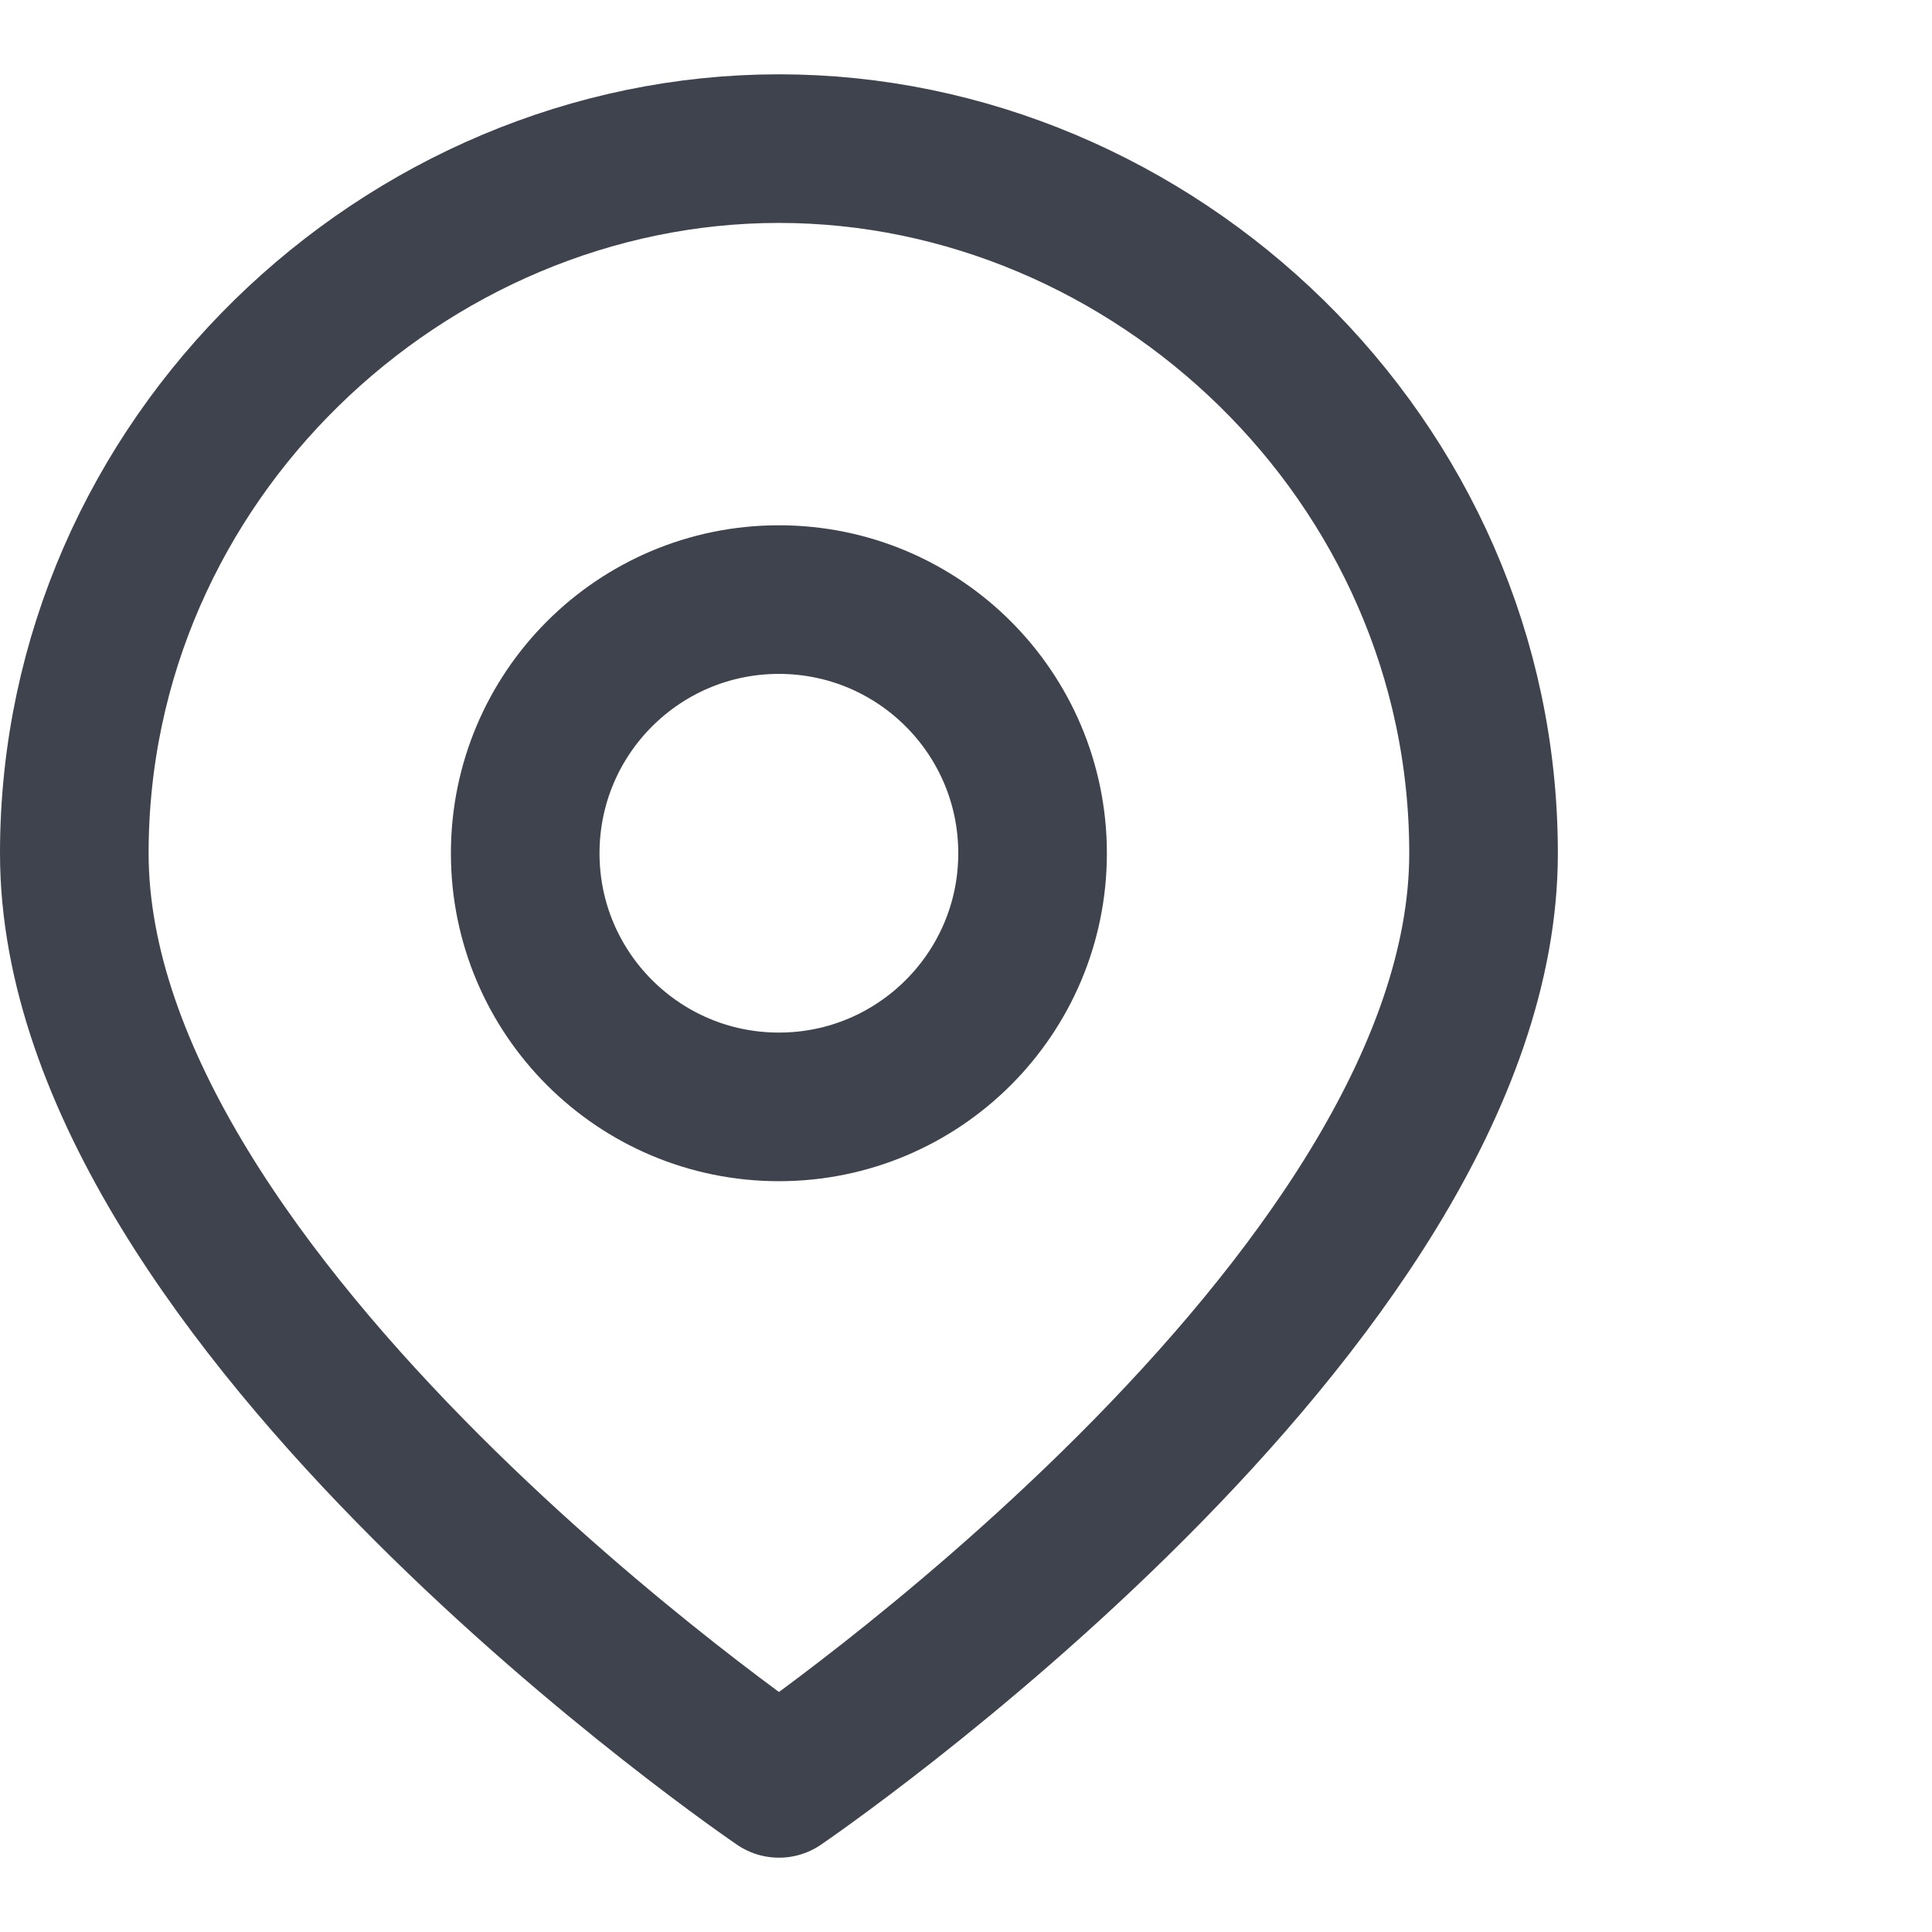
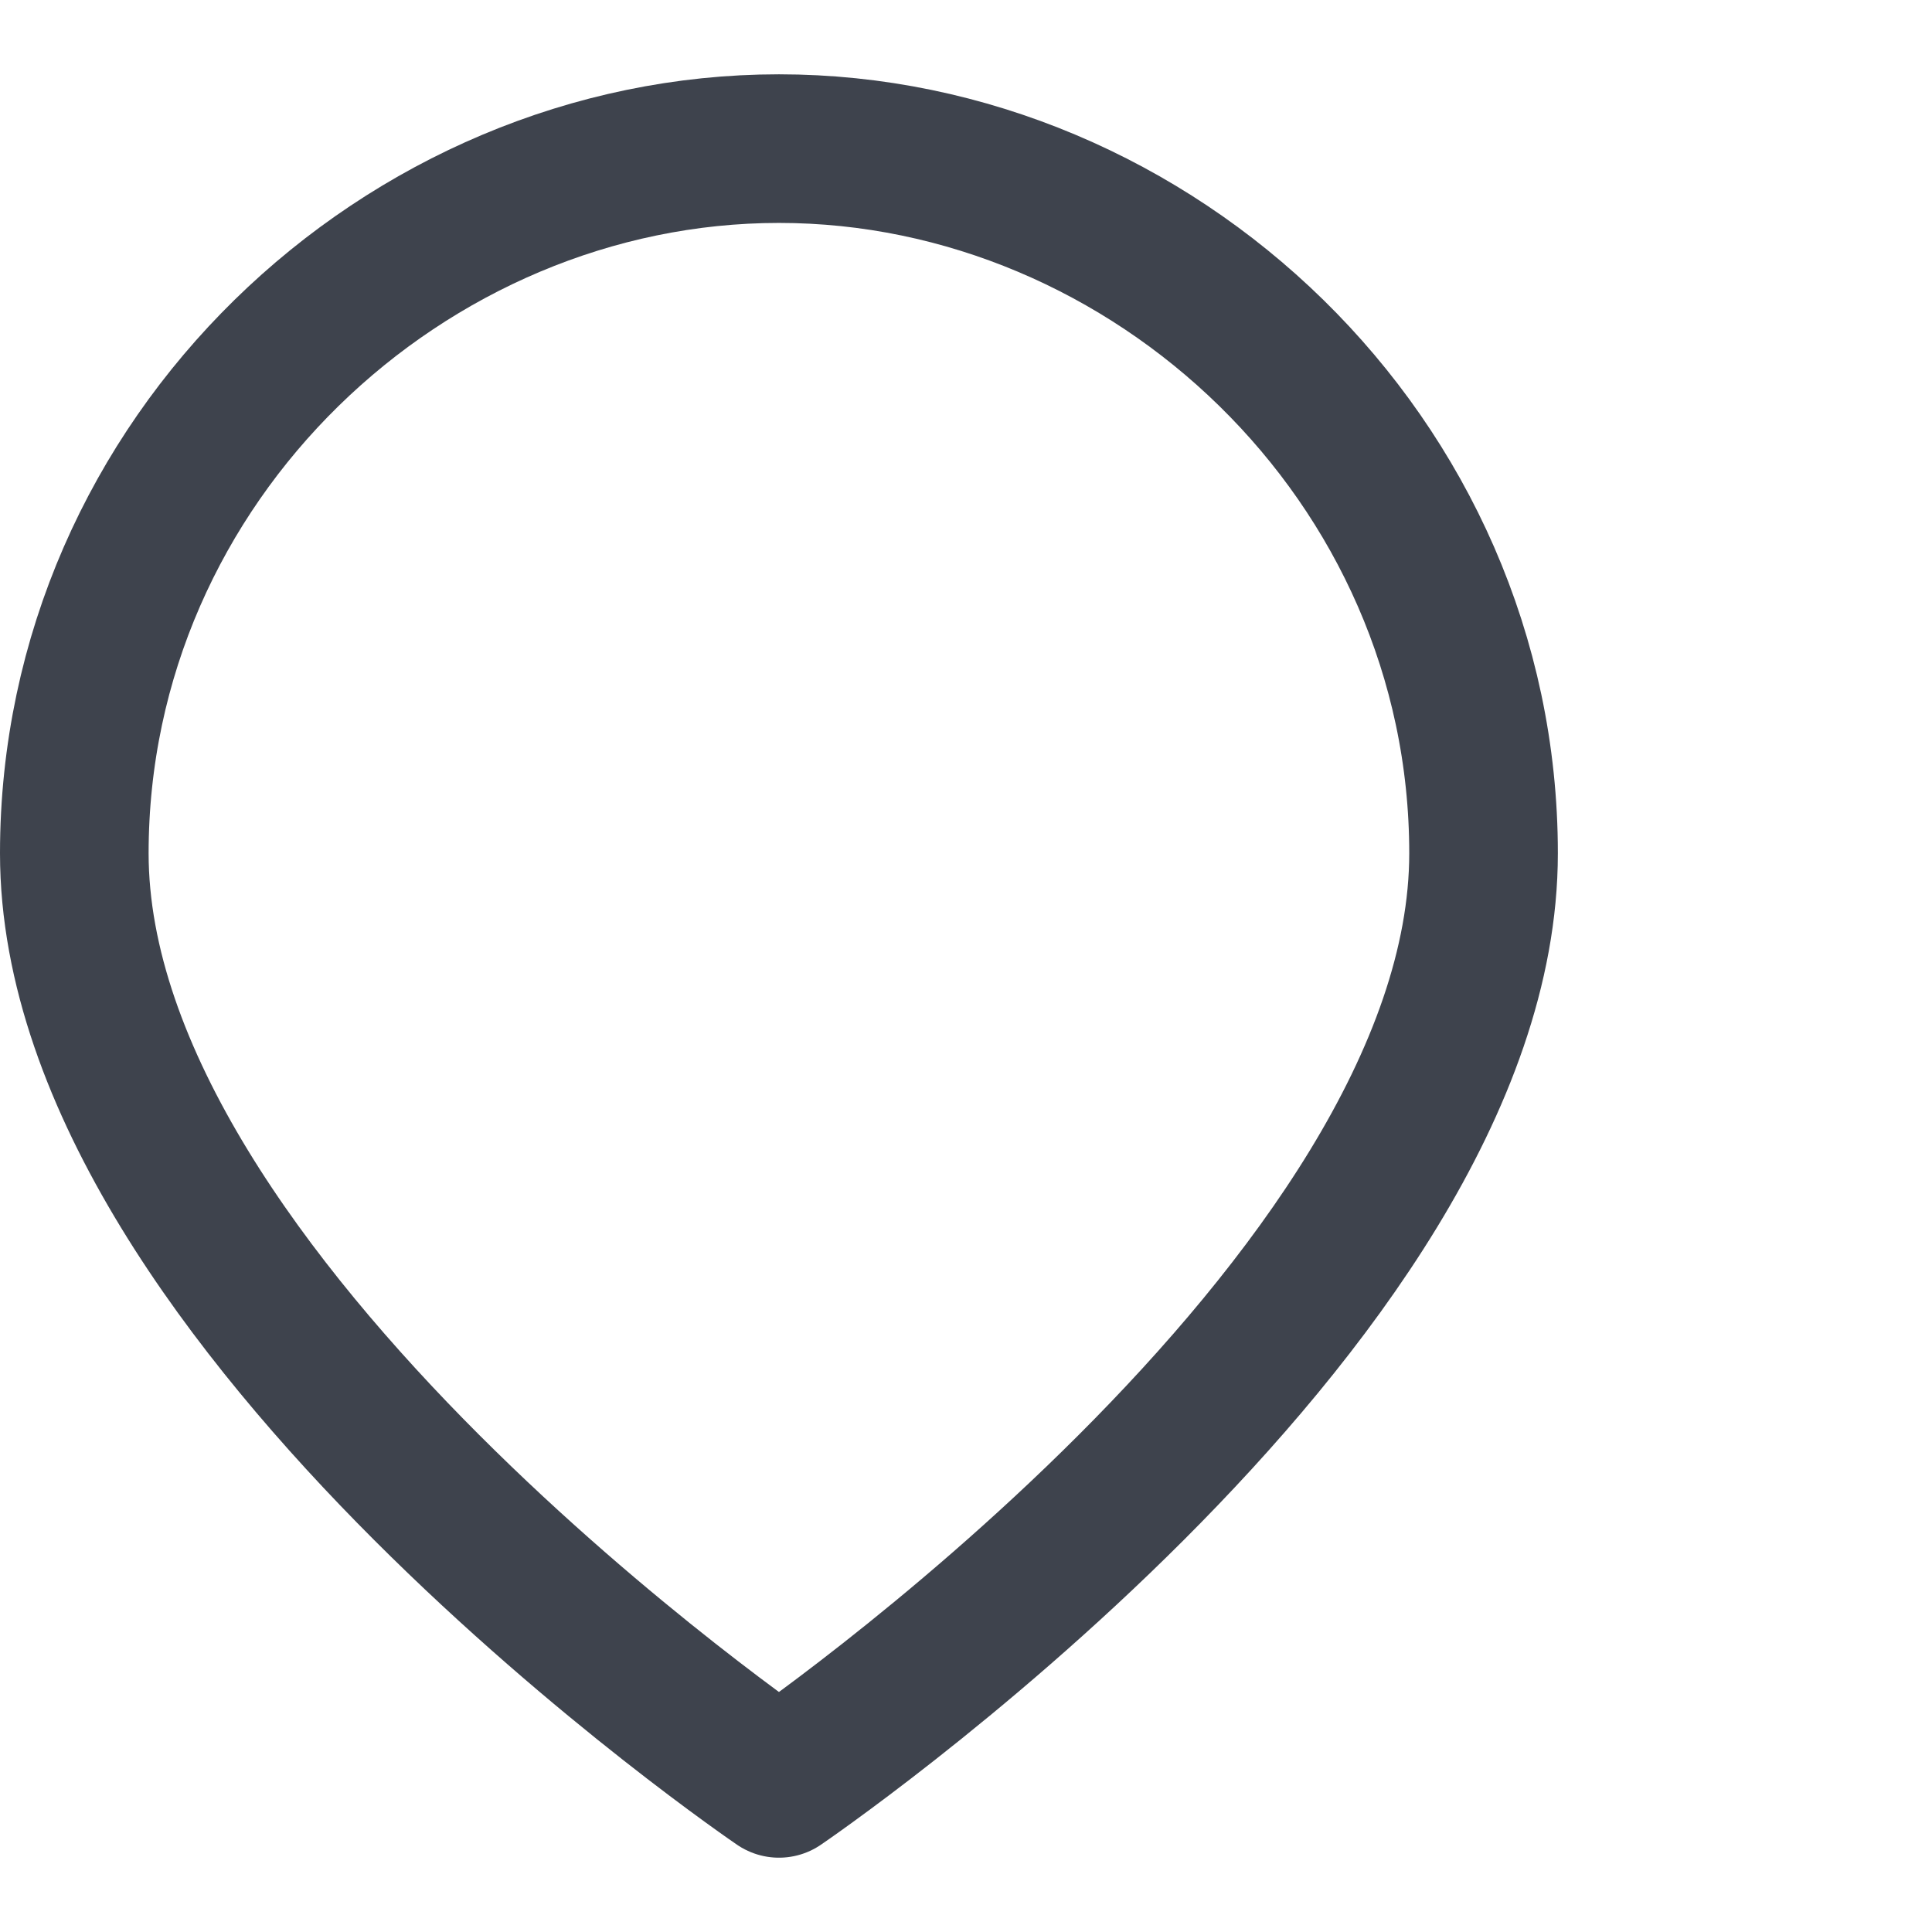
<svg xmlns="http://www.w3.org/2000/svg" width="26" height="26" viewBox="0 0 26 26" fill="none">
  <path d="M19.965 11.483C19.965 17.552 10.483 24 10.483 24C10.483 24 1 17.552 1 11.483C1 6.172 5.455 2 10.483 2C15.51 2 19.965 6.172 19.965 11.483Z" stroke="#3E434D" stroke-width="2" stroke-linecap="round" stroke-linejoin="round" />
-   <path d="M10.482 14.896C12.367 14.896 13.896 13.368 13.896 11.483C13.896 9.597 12.367 8.069 10.482 8.069C8.597 8.069 7.068 9.597 7.068 11.483C7.068 13.368 8.597 14.896 10.482 14.896Z" stroke="#3E434D" stroke-width="2" stroke-linecap="round" stroke-linejoin="round" />
</svg>